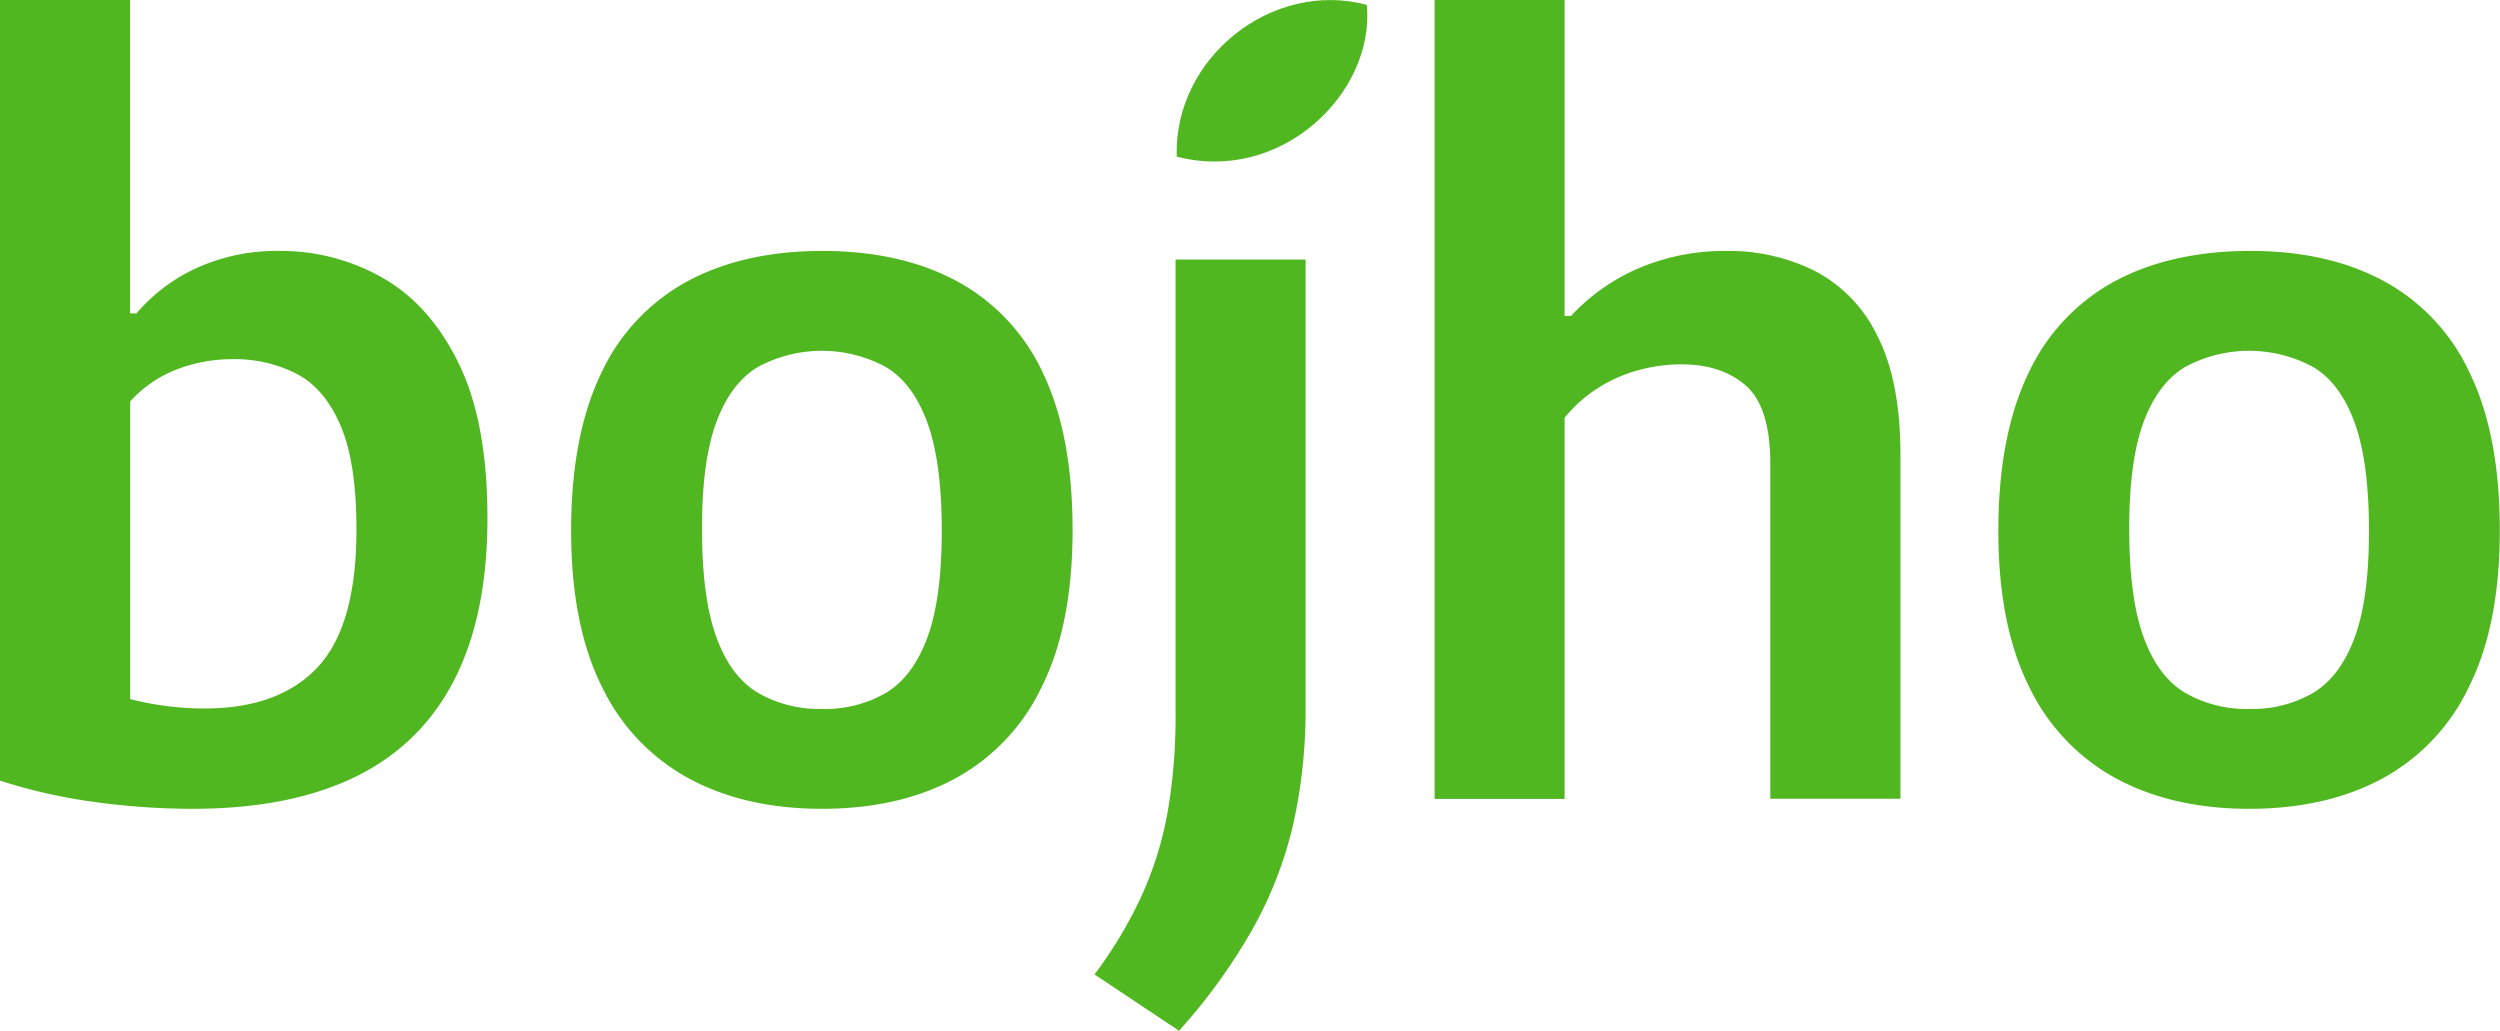
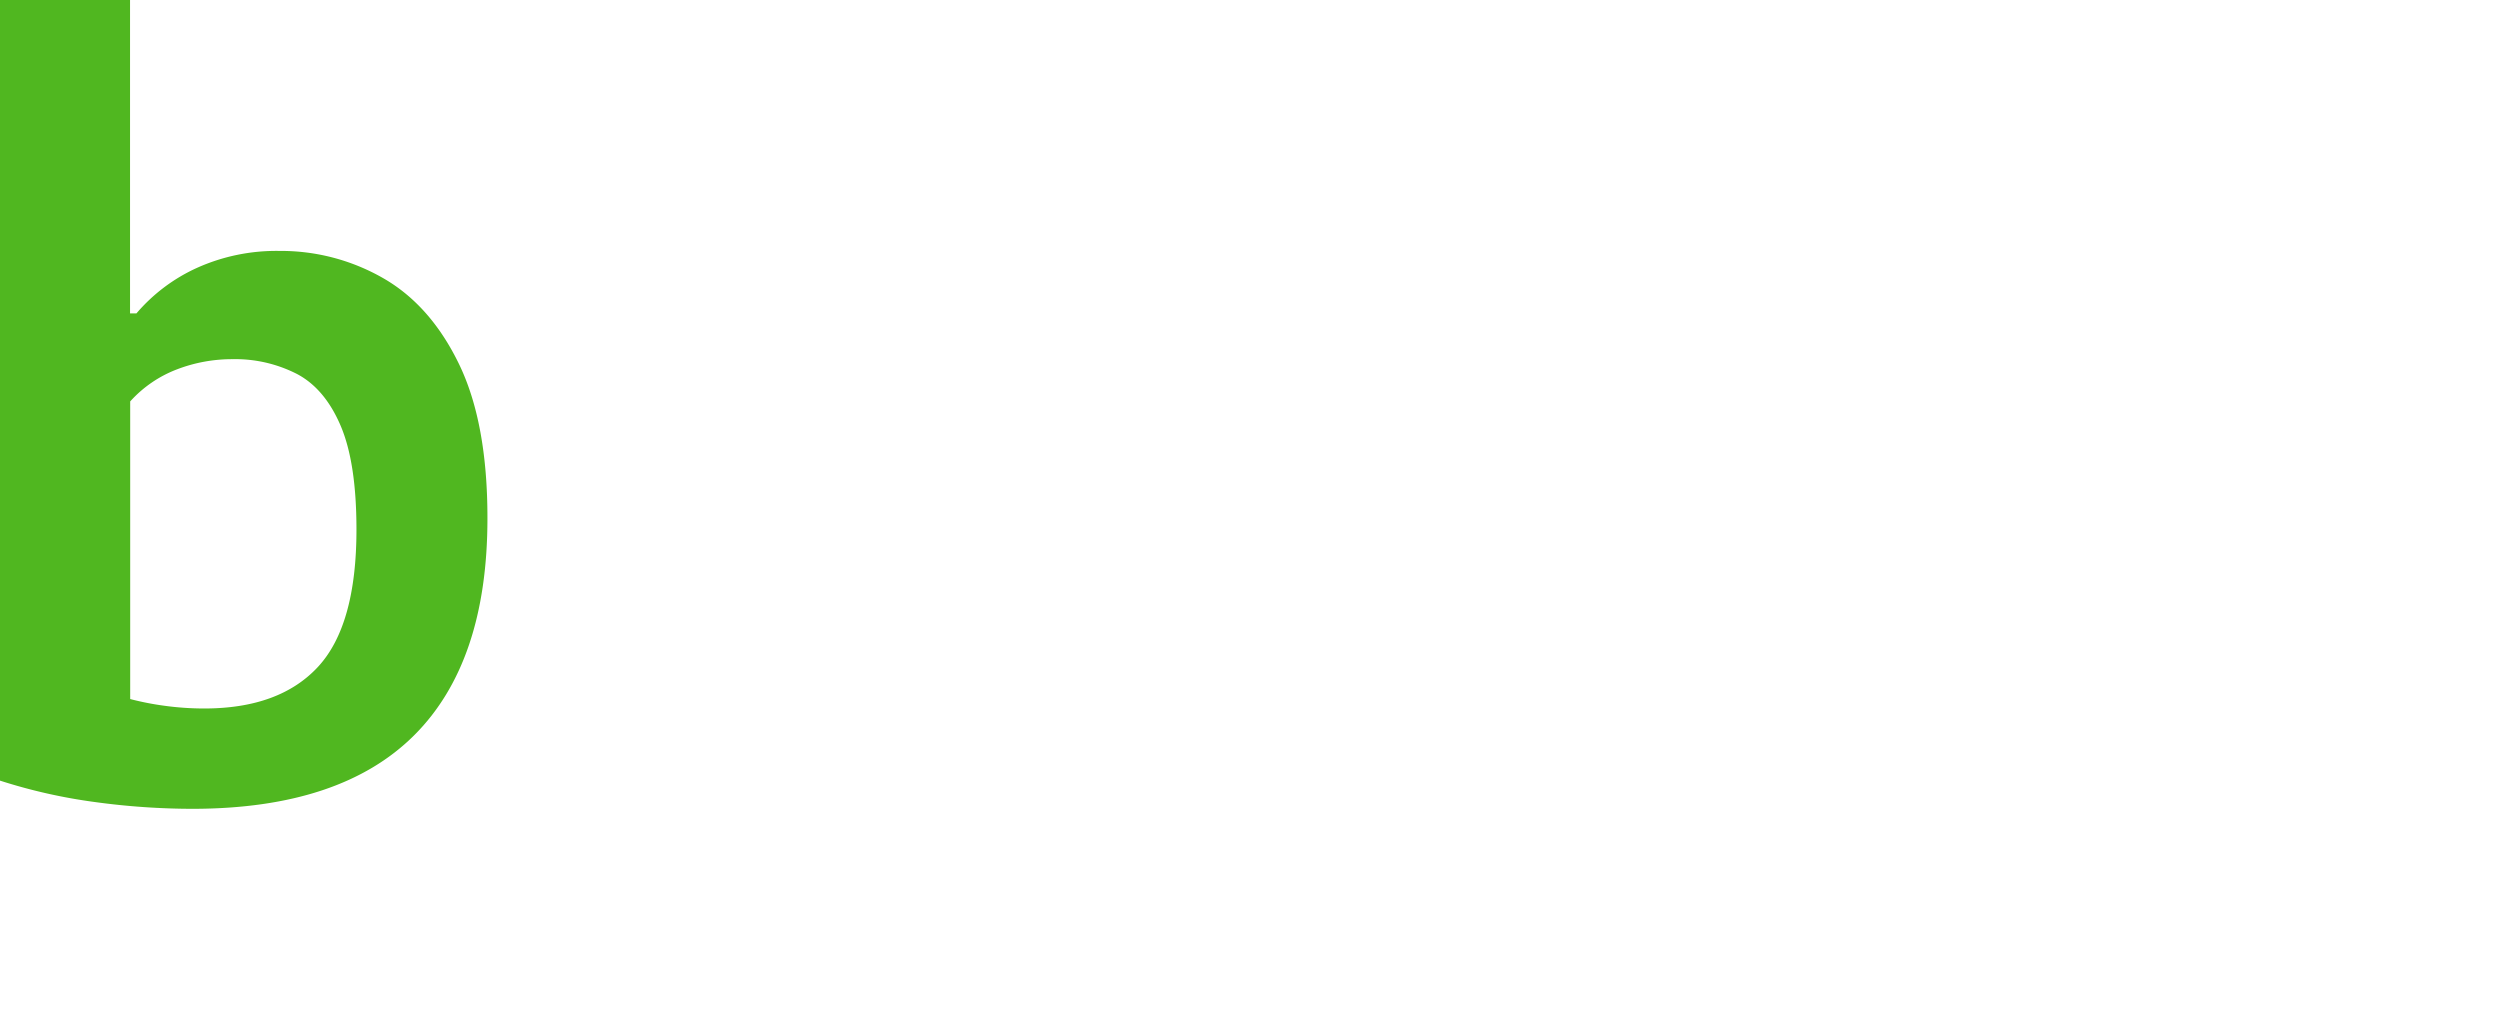
<svg xmlns="http://www.w3.org/2000/svg" viewBox="0 0 508.12 209.5">
  <defs>
    <style>.cls-1{fill:#50b720;}</style>
  </defs>
  <g id="Layer_2" data-name="Layer 2">
    <g id="Layer_1-2" data-name="Layer 1">
      <path class="cls-1" d="M39.29,164.39A147.33,147.33,0,0,1,19.19,163,110.7,110.7,0,0,1,0,158.66V0H26.43V63.7h1.3A35.38,35.38,0,0,1,40,54.46,39.27,39.27,0,0,1,56.77,51a41.74,41.74,0,0,1,21.1,5.53q9.64,5.52,15.43,17.48t5.77,31.35q0,29.25-14.92,44.11T39.29,164.39ZM41.5,144q15.27,0,23.11-8.44t7.84-27.94q0-13.56-3.22-21.1T60.34,76a27.56,27.56,0,0,0-13.11-3A31.29,31.29,0,0,0,36,75.06a24.61,24.61,0,0,0-9.54,6.53v60.49a58.73,58.73,0,0,0,6.93,1.36A59.59,59.59,0,0,0,41.5,144Z" />
-       <path class="cls-1" d="M167.09,164.39q-15.57,0-27-6.13a41.64,41.64,0,0,1-17.73-18.64q-6.28-12.51-6.28-31.8t6.13-32a40.79,40.79,0,0,1,17.58-18.69q11.46-6.12,27.33-6.13t27.33,6.13A40.56,40.56,0,0,1,212,75.86Q218,88.43,218,107.71t-6.23,31.81a41.34,41.34,0,0,1-17.69,18.74Q182.68,164.38,167.09,164.39Zm0-20.3a24.62,24.62,0,0,0,13.07-3.32q5.42-3.32,8.33-11.2t2.92-21.65q0-14-2.92-22t-8.39-11.3a27.35,27.35,0,0,0-26.12,0q-5.47,3.32-8.39,11.2t-2.91,21.65q0,14,2.91,22t8.39,11.3A24.84,24.84,0,0,0,167.09,144.09Z" />
-       <path class="cls-1" d="M239.64,209.5l-17.18-11.45a88.58,88.58,0,0,0,9.64-16.13A71.65,71.65,0,0,0,237.33,165a114.37,114.37,0,0,0,1.6-20.1V52.75h26.43v90.94a106.72,106.72,0,0,1-2.51,23.81,81.29,81.29,0,0,1-8.19,21.2A118,118,0,0,1,239.64,209.5Z" />
-       <path class="cls-1" d="M291.58,162.38V0H318V64.21h1.31a40.77,40.77,0,0,1,14-9.8A44.8,44.8,0,0,1,350.87,51a39.27,39.27,0,0,1,18,4.07,29,29,0,0,1,12.71,13.22q4.68,9.14,4.68,24.21v69.84H359.81V94.25q0-11.46-4.92-15.83c-3.29-2.91-7.67-4.37-13.17-4.37a33.88,33.88,0,0,0-8.44,1.11A29.76,29.76,0,0,0,325,78.73a27.88,27.88,0,0,0-7,6.18v77.47Z" />
-       <path class="cls-1" d="M457.18,164.39q-15.58,0-27-6.13a41.66,41.66,0,0,1-17.74-18.64q-6.29-12.51-6.28-31.8t6.13-32a40.84,40.84,0,0,1,17.58-18.69Q441.3,51.05,457.18,51t27.33,6.13A40.54,40.54,0,0,1,502,75.86q6.07,12.57,6.08,31.85t-6.23,31.81a41.34,41.34,0,0,1-17.69,18.74Q472.76,164.38,457.18,164.39Zm0-20.3a24.61,24.61,0,0,0,13.06-3.32q5.42-3.32,8.34-11.2t2.91-21.65q0-14-2.91-22t-8.39-11.3a27.37,27.37,0,0,0-26.13,0q-5.47,3.32-8.39,11.2t-2.91,21.65q0,14,2.91,22t8.39,11.3A24.85,24.85,0,0,0,457.18,144.09Z" />
-       <path class="cls-1" d="M239.17,31.83c-.65-20.1,19.43-36,38.64-30.84C279.46,19,260.32,37.36,239.17,31.83Z" />
    </g>
  </g>
</svg>